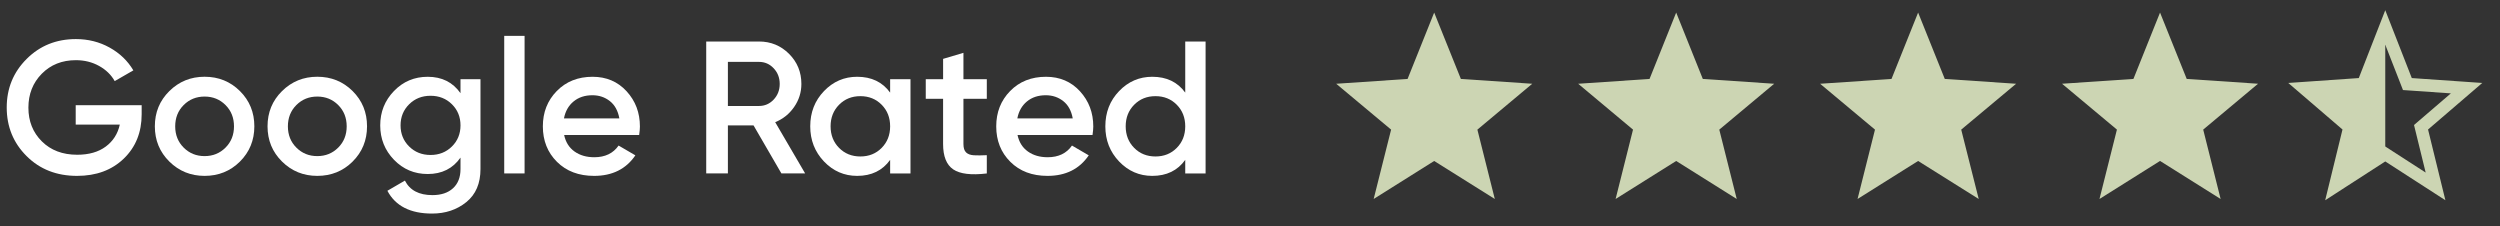
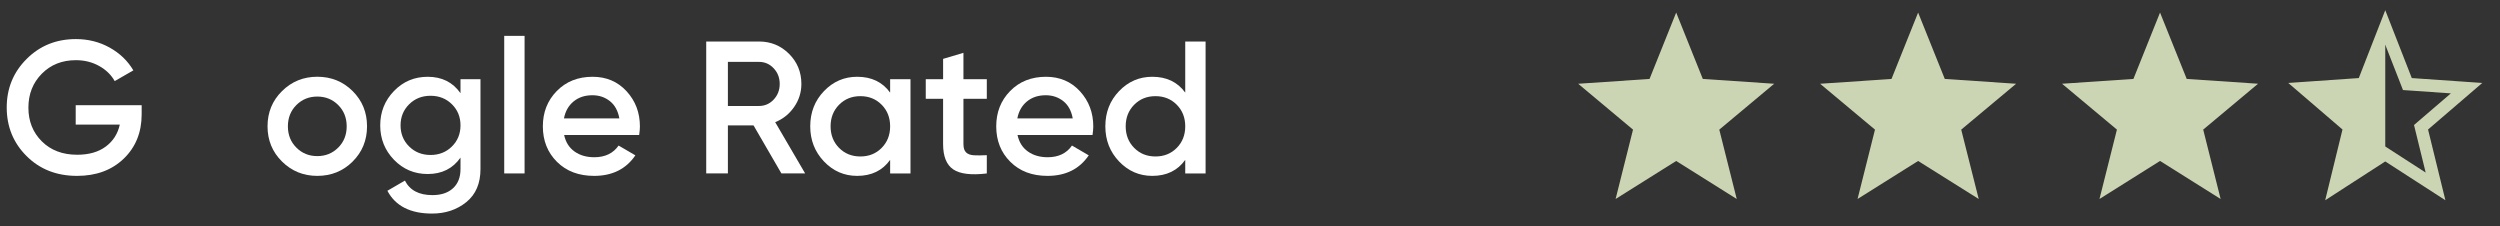
<svg xmlns="http://www.w3.org/2000/svg" version="1.1" id="Layer_1" x="0px" y="0px" width="199px" height="18px" viewBox="0 0 199 18" enable-background="new 0 0 199 18" xml:space="preserve">
  <rect x="0" y="0" width="199" height="18" fill="#333333" stroke="none" />
-   <polygon fill="#CCD5B3" points="114.161,12.813 109.344,15.839 110.732,10.318 106.361,6.667 112.043,6.284 114.161,1   116.286,6.284 121.967,6.667 117.6,10.318 118.986,15.839 " />
  <polygon fill="#CCD5B3" points="133.424,12.813 128.602,15.839 129.988,10.318 125.623,6.667 131.303,6.284 133.424,1   135.544,6.284 141.225,6.667 136.855,10.318 138.244,15.839 " />
  <polygon fill="#CCD5B3" points="152.682,12.813 147.861,15.839 149.249,10.318 144.881,6.667 150.563,6.284 152.682,1   154.805,6.284 160.482,6.667 156.113,10.318 157.506,15.839 " />
  <polygon fill="#CCD5B3" points="171.939,12.811 167.118,15.84 168.507,10.316 164.139,6.666 169.82,6.283 171.939,1 174.063,6.283   179.74,6.666 175.375,10.316 176.762,15.84 " />
  <polygon fill="none" stroke="#CCD5B3" stroke-miterlimit="10" points="189.867,12.256 185.869,14.838 187.021,10.129 183.396,7.018   188.11,6.691 189.867,2.187 191.628,6.691 196.339,7.018 192.714,10.129 193.869,14.838 " />
  <g>
    <path fill="#FFFFFF" d="M11.276,8.375v0.72c0,1.439-0.475,2.617-1.425,3.532C8.901,13.542,7.661,14,6.131,14   c-1.62,0-2.958-0.523-4.013-1.574c-1.055-1.051-1.583-2.34-1.583-3.87c0-1.52,0.527-2.807,1.583-3.862   C3.174,3.639,4.481,3.111,6.04,3.111c0.98,0,1.875,0.225,2.685,0.675c0.81,0.45,1.44,1.055,1.89,1.815L9.131,6.456   c-0.28-0.5-0.695-0.902-1.245-1.208C7.336,4.943,6.721,4.79,6.041,4.79c-1.1,0-2.005,0.36-2.715,1.08   c-0.71,0.72-1.065,1.62-1.065,2.7c0,1.081,0.357,1.975,1.072,2.685s1.652,1.063,2.813,1.063c0.93,0,1.688-0.217,2.273-0.651   s0.957-1.019,1.117-1.747h-3.51V8.375H11.276z" />
-     <path fill="#FFFFFF" d="M16.286,14c-1.1,0-2.035-0.379-2.805-1.139c-0.771-0.762-1.155-1.695-1.155-2.807   c0-1.11,0.385-2.045,1.155-2.805s1.705-1.14,2.805-1.14c1.11,0,2.048,0.38,2.813,1.14c0.765,0.76,1.147,1.695,1.147,2.805   c0,1.11-0.382,2.045-1.147,2.807C18.334,13.621,17.396,14,16.286,14z M14.621,11.75c0.45,0.451,1.005,0.676,1.665,0.676   c0.66,0,1.215-0.225,1.665-0.676c0.45-0.449,0.675-1.014,0.675-1.693c0-0.681-0.225-1.246-0.675-1.696   c-0.45-0.45-1.005-0.675-1.665-0.675c-0.66,0-1.215,0.225-1.665,0.675c-0.45,0.45-0.675,1.015-0.675,1.696   C13.946,10.736,14.171,11.301,14.621,11.75z" />
    <path fill="#FFFFFF" d="M25.256,14c-1.1,0-2.035-0.379-2.805-1.139c-0.771-0.762-1.155-1.695-1.155-2.807   c0-1.11,0.385-2.045,1.155-2.805s1.705-1.14,2.805-1.14c1.11,0,2.048,0.38,2.813,1.14c0.765,0.76,1.147,1.695,1.147,2.805   c0,1.11-0.382,2.045-1.147,2.807C27.304,13.621,26.366,14,25.256,14z M23.591,11.75c0.45,0.451,1.005,0.676,1.665,0.676   c0.66,0,1.215-0.225,1.665-0.676c0.45-0.449,0.675-1.014,0.675-1.693c0-0.681-0.225-1.246-0.675-1.696   c-0.45-0.45-1.005-0.675-1.665-0.675c-0.66,0-1.215,0.225-1.665,0.675c-0.45,0.45-0.675,1.015-0.675,1.696   C22.916,10.736,23.141,11.301,23.591,11.75z" />
-     <path fill="#FFFFFF" d="M36.656,6.306h1.59v7.155c0,1.141-0.375,2.016-1.125,2.625S35.46,17,34.391,17   c-1.73,0-2.915-0.604-3.555-1.814l1.395-0.811c0.39,0.771,1.12,1.156,2.19,1.156c0.7,0,1.247-0.184,1.642-0.549   c0.395-0.364,0.593-0.873,0.593-1.521v-0.915c-0.61,0.87-1.48,1.306-2.61,1.306c-1.06,0-1.956-0.379-2.685-1.133   c-0.73-0.756-1.095-1.668-1.095-2.738c0-1.069,0.365-1.981,1.095-2.736c0.729-0.755,1.625-1.132,2.685-1.132   c1.13,0,2,0.435,2.61,1.305V6.306z M32.568,11.66c0.455,0.451,1.022,0.676,1.702,0.676s1.248-0.225,1.703-0.676   c0.455-0.449,0.683-1.01,0.683-1.68c0-0.67-0.228-1.23-0.683-1.681c-0.455-0.45-1.022-0.675-1.703-0.675S33.022,7.85,32.568,8.3   c-0.455,0.45-0.683,1.01-0.683,1.681C31.885,10.65,32.113,11.211,32.568,11.66z" />
+     <path fill="#FFFFFF" d="M36.656,6.306h1.59v7.155c0,1.141-0.375,2.016-1.125,2.625S35.46,17,34.391,17   c-1.73,0-2.915-0.604-3.555-1.814l1.395-0.811c0.39,0.771,1.12,1.156,2.19,1.156c0.7,0,1.247-0.184,1.642-0.549   c0.395-0.364,0.593-0.873,0.593-1.521v-0.915c-0.61,0.87-1.48,1.306-2.61,1.306c-1.06,0-1.956-0.379-2.685-1.133   c-0.73-0.756-1.095-1.668-1.095-2.738c0-1.069,0.365-1.981,1.095-2.736c0.729-0.755,1.625-1.132,2.685-1.132   c1.13,0,2,0.435,2.61,1.305z M32.568,11.66c0.455,0.451,1.022,0.676,1.702,0.676s1.248-0.225,1.703-0.676   c0.455-0.449,0.683-1.01,0.683-1.68c0-0.67-0.228-1.23-0.683-1.681c-0.455-0.45-1.022-0.675-1.703-0.675S33.022,7.85,32.568,8.3   c-0.455,0.45-0.683,1.01-0.683,1.681C31.885,10.65,32.113,11.211,32.568,11.66z" />
    <path fill="#FFFFFF" d="M40.136,13.807V2.855h1.62v10.95h-1.62V13.807z" />
    <path fill="#FFFFFF" d="M44.906,10.746c0.12,0.568,0.395,1.008,0.825,1.313c0.43,0.306,0.955,0.457,1.575,0.457   c0.86,0,1.505-0.31,1.935-0.93l1.335,0.779C49.835,13.455,48.74,14,47.291,14c-1.22,0-2.205-0.371-2.955-1.117   c-0.75-0.744-1.125-1.688-1.125-2.826c0-1.121,0.37-2.058,1.11-2.813c0.74-0.755,1.69-1.132,2.85-1.132   c1.1,0,2.002,0.385,2.708,1.155s1.058,1.705,1.058,2.804c0,0.171-0.02,0.396-0.06,0.677L44.906,10.746L44.906,10.746z    M44.891,9.426h4.41c-0.11-0.61-0.363-1.07-0.758-1.38s-0.857-0.465-1.387-0.465c-0.6,0-1.101,0.165-1.5,0.495   C45.255,8.406,45,8.855,44.891,9.426z" />
    <path fill="#FFFFFF" d="M62.201,13.807L59.98,9.98h-2.04v3.824h-1.725v-10.5h4.2c0.94,0,1.737,0.328,2.393,0.982   C63.463,4.942,63.79,5.74,63.79,6.68c0,0.67-0.193,1.283-0.578,1.837c-0.385,0.555-0.887,0.958-1.507,1.208l2.385,4.08h-1.889   V13.807z M57.94,4.926v3.51h2.475c0.46,0,0.85-0.17,1.17-0.51c0.32-0.34,0.48-0.755,0.48-1.245c0-0.49-0.16-0.905-0.48-1.245   s-0.71-0.51-1.17-0.51H57.94z" />
    <path fill="#FFFFFF" d="M70.855,6.306h1.62v7.5h-1.62v-1.08C70.246,13.576,69.371,14,68.23,14c-1.03,0-1.91-0.382-2.64-1.146   c-0.729-0.766-1.095-1.696-1.095-2.797c0-1.111,0.365-2.046,1.095-2.806c0.729-0.76,1.609-1.14,2.64-1.14   c1.141,0,2.016,0.42,2.625,1.26V6.306z M66.791,11.773c0.449,0.455,1.015,0.682,1.694,0.682c0.681,0,1.245-0.227,1.695-0.682   c0.45-0.455,0.675-1.027,0.675-1.719c0-0.69-0.225-1.262-0.675-1.717c-0.45-0.455-1.015-0.683-1.695-0.683   c-0.68,0-1.245,0.228-1.694,0.683c-0.45,0.455-0.676,1.027-0.676,1.717C66.115,10.745,66.34,11.318,66.791,11.773z" />
    <path fill="#FFFFFF" d="M78.55,7.866h-1.86v3.6c0,0.31,0.07,0.532,0.211,0.667c0.14,0.135,0.347,0.211,0.622,0.227   c0.274,0.015,0.617,0.013,1.027-0.008v1.455c-1.24,0.148-2.13,0.041-2.67-0.322c-0.54-0.365-0.81-1.039-0.81-2.019v-3.6h-1.38   v-1.56h1.381v-1.62l1.619-0.48v2.1h1.86V7.866z" />
    <path fill="#FFFFFF" d="M80.995,10.746c0.12,0.568,0.396,1.008,0.825,1.313c0.429,0.306,0.955,0.457,1.575,0.457   c0.859,0,1.505-0.31,1.935-0.93l1.335,0.779C85.924,13.455,84.83,14,83.38,14c-1.221,0-2.205-0.371-2.955-1.117   c-0.75-0.744-1.125-1.688-1.125-2.826c0-1.121,0.369-2.058,1.109-2.813c0.74-0.755,1.69-1.132,2.851-1.132   c1.1,0,2.002,0.385,2.707,1.155c0.705,0.77,1.058,1.705,1.058,2.804c0,0.171-0.021,0.396-0.06,0.677L80.995,10.746L80.995,10.746z    M80.98,9.426h4.41c-0.11-0.61-0.363-1.07-0.758-1.38c-0.396-0.31-0.857-0.465-1.388-0.465c-0.6,0-1.1,0.165-1.5,0.495   C81.345,8.406,81.089,8.855,80.98,9.426z" />
    <path fill="#FFFFFF" d="M94.345,3.306h1.62v10.5h-1.62v-1.08C93.736,13.576,92.861,14,91.72,14c-1.03,0-1.91-0.382-2.64-1.146   c-0.73-0.766-1.095-1.696-1.095-2.797c0-1.111,0.364-2.046,1.095-2.806c0.729-0.76,1.609-1.14,2.64-1.14   c1.141,0,2.016,0.42,2.625,1.26V3.306z M90.281,11.773c0.449,0.455,1.015,0.682,1.694,0.682c0.681,0,1.245-0.227,1.695-0.682   c0.45-0.455,0.675-1.027,0.675-1.719c0-0.69-0.225-1.262-0.675-1.717c-0.45-0.455-1.015-0.683-1.695-0.683   c-0.68,0-1.245,0.228-1.694,0.683c-0.45,0.455-0.676,1.027-0.676,1.717C89.605,10.745,89.831,11.318,90.281,11.773z" />
  </g>
  <polygon fill="#CCD5B3" points="189.867,2.699 189.867,12 186.313,14.104 187.324,9.824 183.75,6.993 188.11,6.691 " />
</svg>